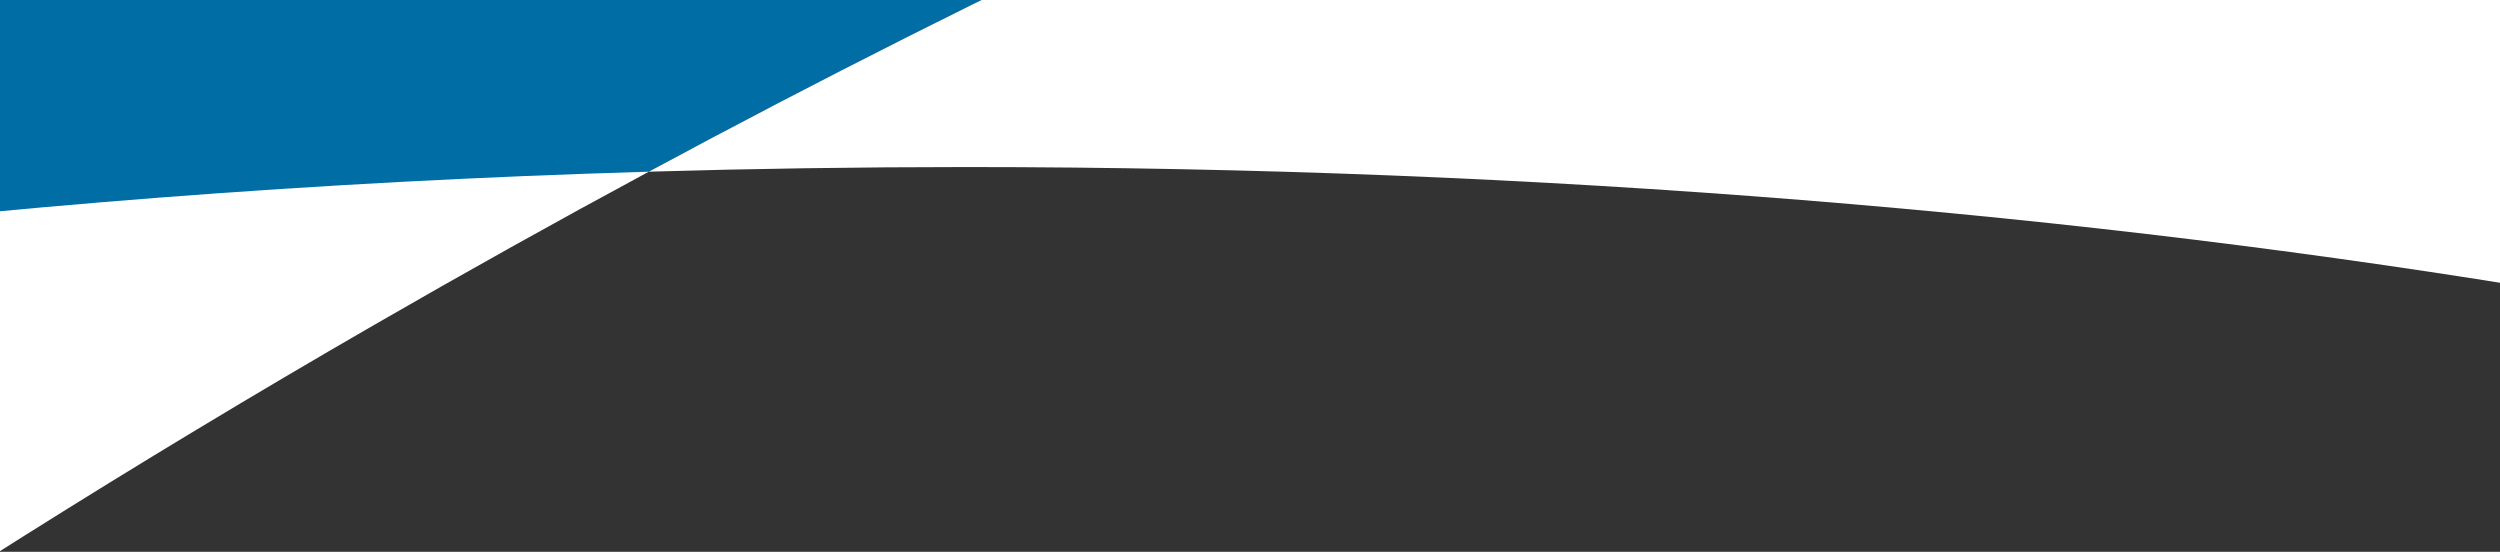
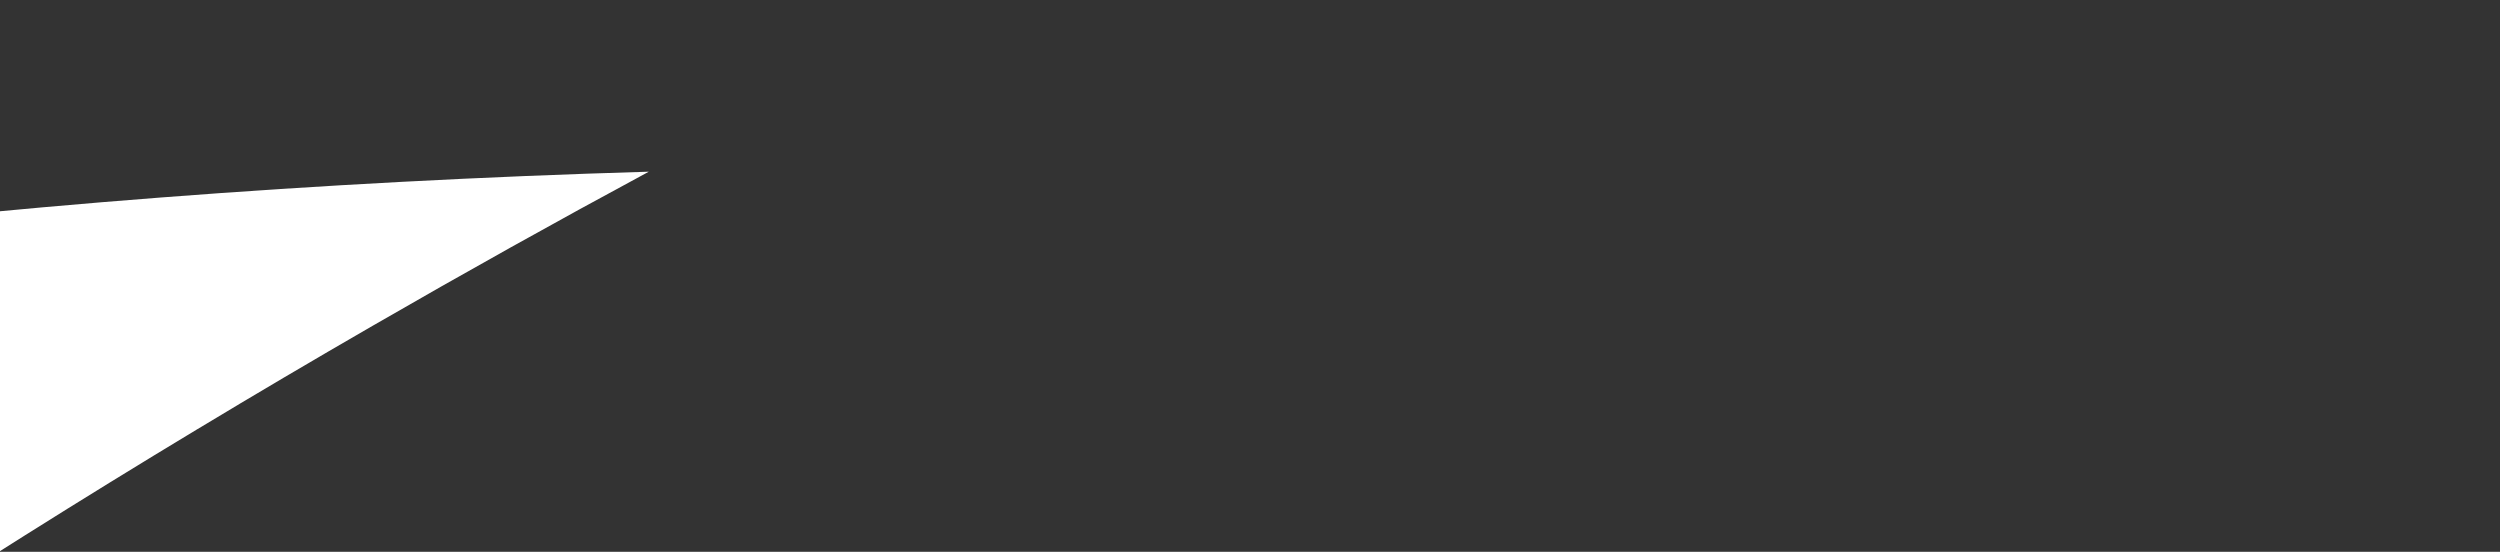
<svg xmlns="http://www.w3.org/2000/svg" width="1921" height="424" viewBox="0 0 1921 424">
  <rect x="0" y="0" width="1921" height="424" fill="#333333" stroke="none" />
  <defs>
    <clipPath id="clip-path">
      <rect id="Rectangle_119" data-name="Rectangle 119" width="1921" height="424" fill="#fff" />
    </clipPath>
  </defs>
  <g id="Mask_Group_1" data-name="Mask Group 1" clip-path="url(#clip-path)">
    <g id="Group_7" data-name="Group 7" transform="translate(-51 -62.404)">
-       <path id="Path_53" data-name="Path 53" d="M741.407,778.119C1270.536,493,1783.627,291.938,2215.524,188.2H10V834.176" transform="translate(-191.857 -583.793)" fill="#006da4" />
      <path id="Path_54" data-name="Path 54" d="M10,785.637C173.035,674.156,346.611,564.753,528.993,459.455q106.421-61.444,212.414-118.53C485.879,348.43,240.471,367.665,10,396.982Z" transform="translate(-191.857 -146.599)" fill="#fff" />
-       <path id="Path_55" data-name="Path 55" d="M1673.474,188.2C1241.578,291.938,728.487,493,199.358,778.119Q319.5,774.584,442.6,774.557c442.758,0,860.931,35.1,1230.879,97.383Z" transform="translate(350.192 -583.793)" fill="#fff" />
    </g>
  </g>
</svg>